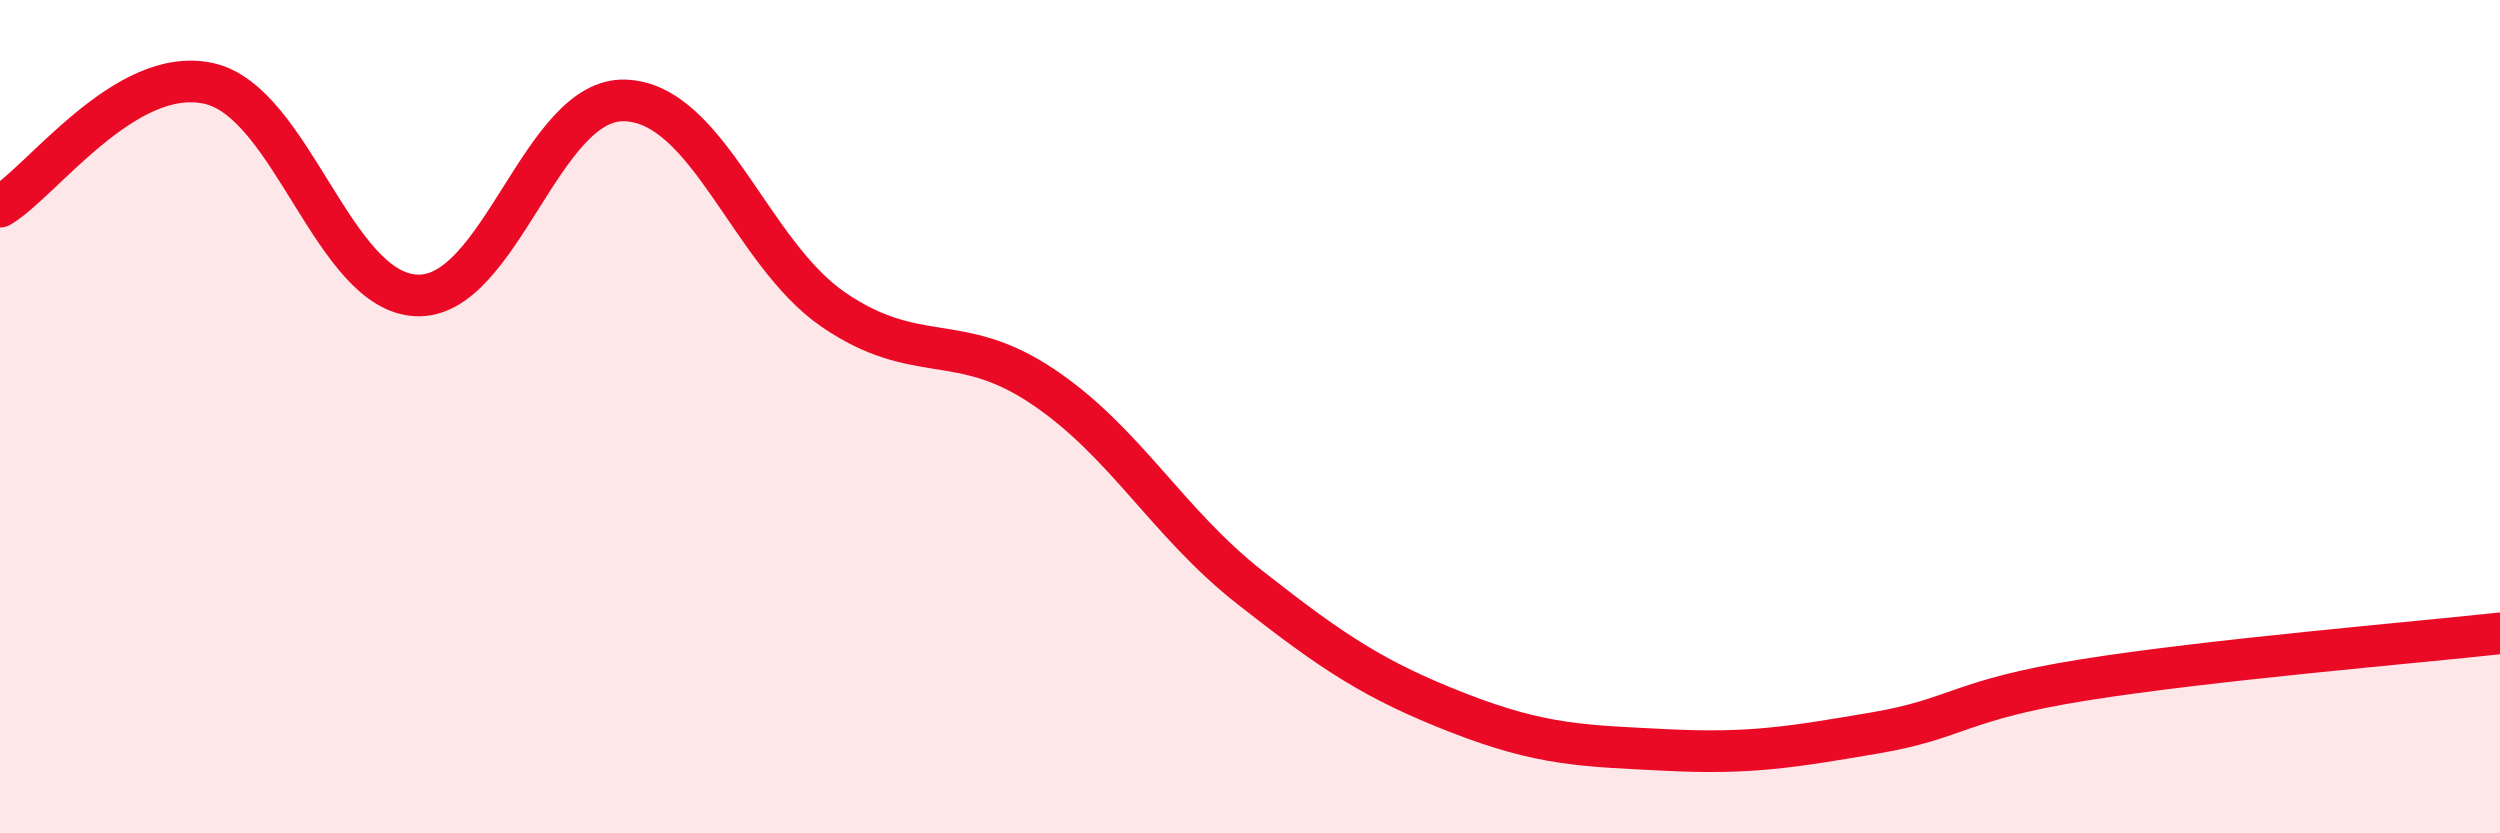
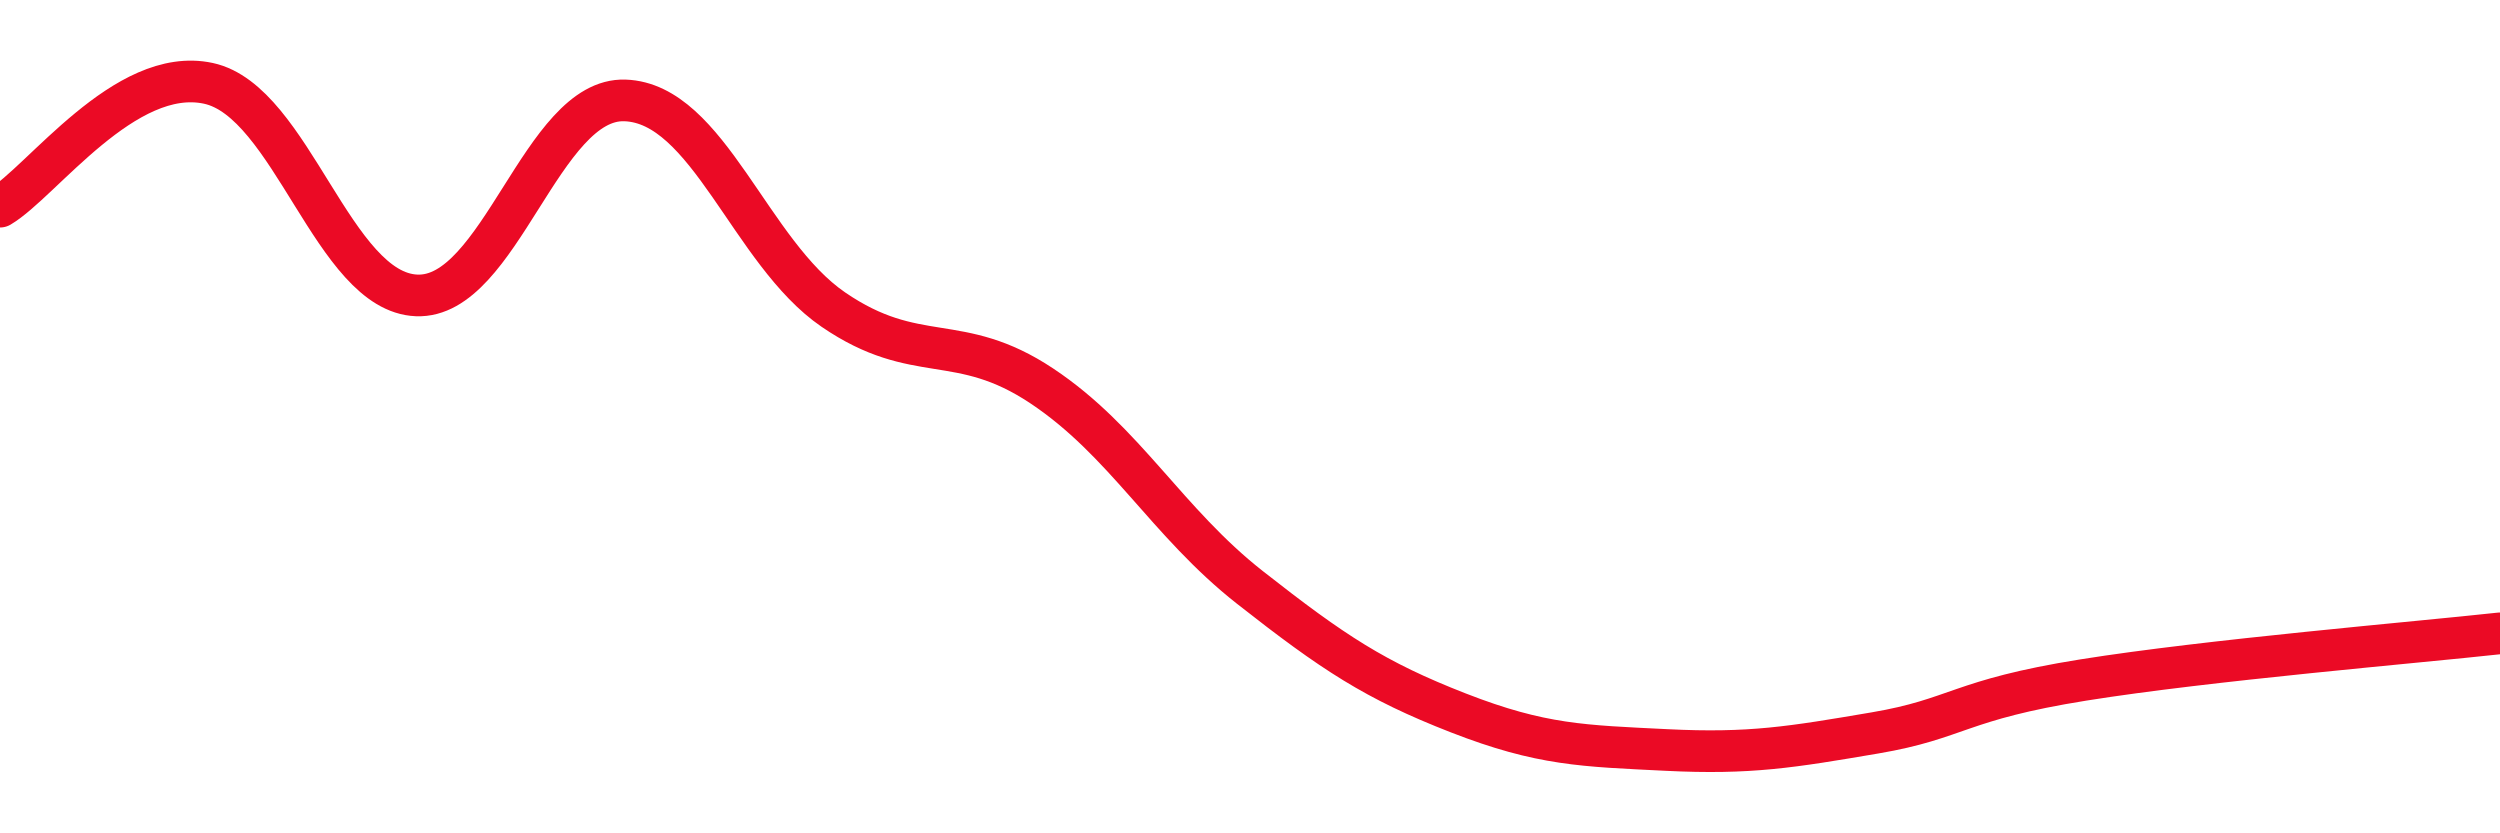
<svg xmlns="http://www.w3.org/2000/svg" width="60" height="20" viewBox="0 0 60 20">
-   <path d="M 0,4.96 C 1,4.37 3,1.57 5,2 C 7,2.43 8,7.01 10,7.09 C 12,7.17 13,2.34 15,2.41 C 17,2.48 18,6.06 20,7.43 C 22,8.8 23,7.93 25,9.26 C 27,10.59 28,12.53 30,14.1 C 32,15.67 33,16.33 35,17.11 C 37,17.89 38,17.9 40,18 C 42,18.1 43,17.93 45,17.59 C 47,17.25 47,16.8 50,16.32 C 53,15.84 58,15.42 60,15.2L60 20L0 20Z" fill="#EB0A25" opacity="0.1" stroke-linecap="round" stroke-linejoin="round" />
  <path d="M 0,4.96 C 1,4.37 3,1.57 5,2 C 7,2.43 8,7.01 10,7.09 C 12,7.17 13,2.34 15,2.41 C 17,2.48 18,6.06 20,7.43 C 22,8.8 23,7.93 25,9.26 C 27,10.59 28,12.53 30,14.1 C 32,15.67 33,16.33 35,17.11 C 37,17.89 38,17.9 40,18 C 42,18.1 43,17.93 45,17.59 C 47,17.25 47,16.8 50,16.32 C 53,15.84 58,15.42 60,15.2" stroke="#EB0A25" stroke-width="1" fill="none" stroke-linecap="round" stroke-linejoin="round" />
</svg>